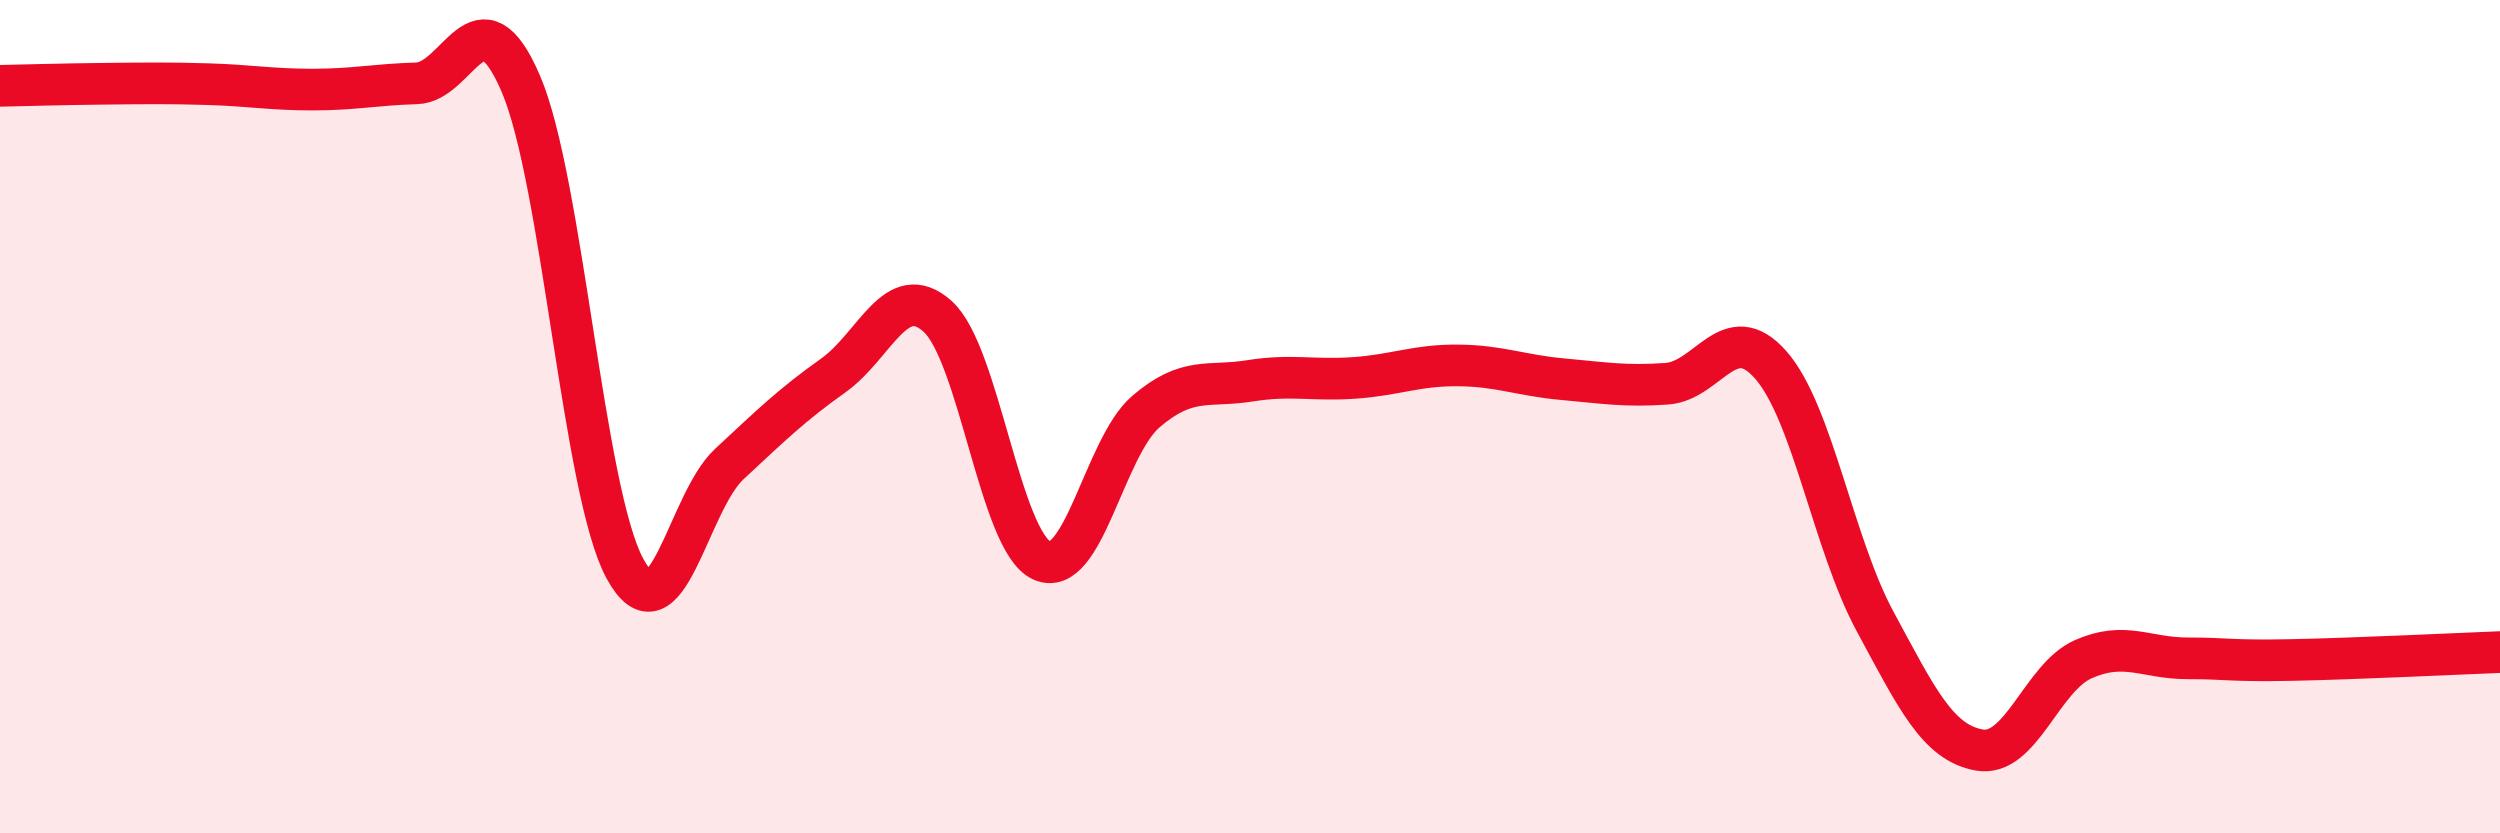
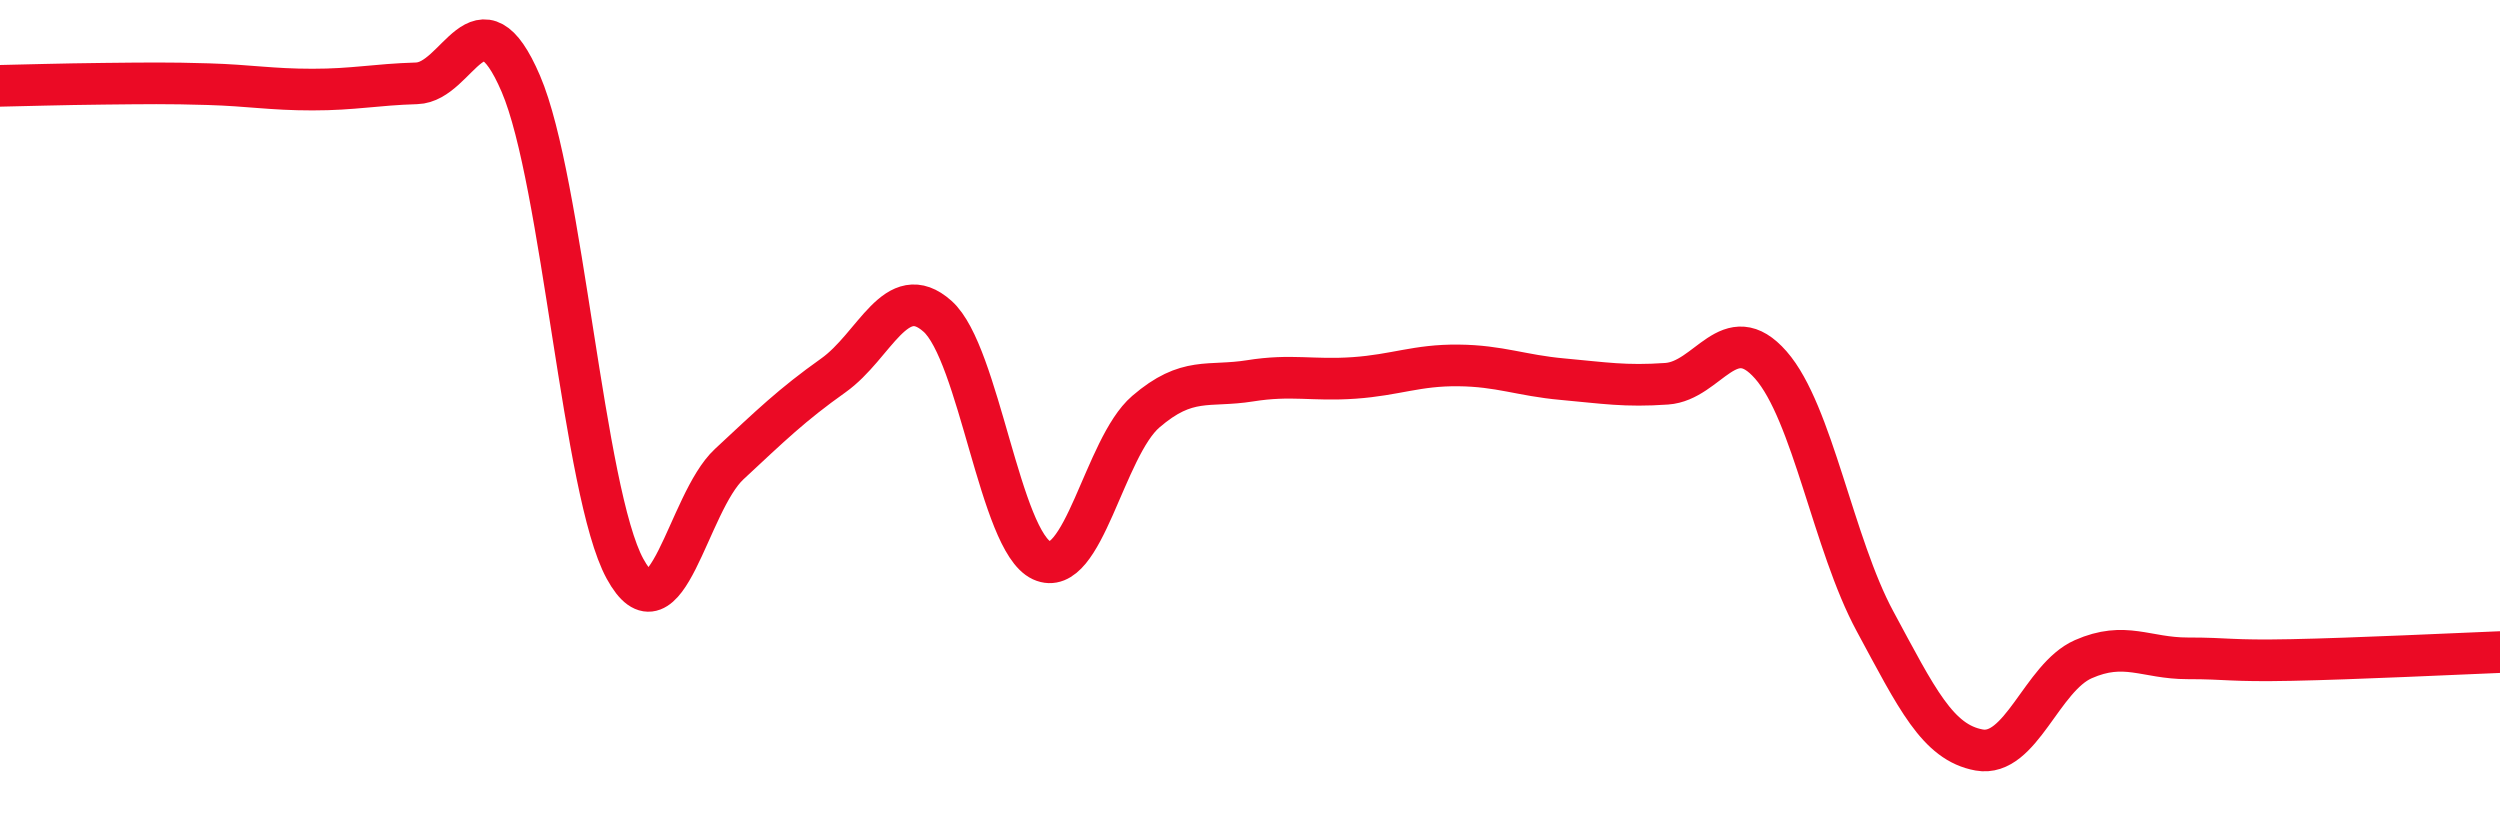
<svg xmlns="http://www.w3.org/2000/svg" width="60" height="20" viewBox="0 0 60 20">
-   <path d="M 0,2.06 C 0.5,2.05 1.5,2.02 2.5,2.01 C 3.5,2 4,1.99 5,2.02 C 6,2.05 6.5,2.15 7.5,2.15 C 8.5,2.15 9,2.03 10,2 C 11,1.97 11.5,-0.32 12.5,2.01 C 13.5,4.34 14,11.82 15,13.65 C 16,15.48 16.5,12.07 17.5,11.14 C 18.5,10.21 19,9.72 20,9.01 C 21,8.3 21.5,6.7 22.5,7.59 C 23.5,8.48 24,12.99 25,13.45 C 26,13.91 26.5,10.74 27.5,9.88 C 28.5,9.02 29,9.3 30,9.14 C 31,8.98 31.5,9.14 32.5,9.07 C 33.5,9 34,8.76 35,8.77 C 36,8.78 36.5,9.01 37.5,9.1 C 38.5,9.19 39,9.28 40,9.21 C 41,9.14 41.5,7.62 42.5,8.76 C 43.5,9.9 44,13.06 45,14.91 C 46,16.76 46.5,17.82 47.5,18 C 48.5,18.18 49,16.26 50,15.82 C 51,15.38 51.5,15.8 52.5,15.8 C 53.5,15.8 53.5,15.87 55,15.84 C 56.5,15.81 59,15.69 60,15.65L60 20L0 20Z" fill="#EB0A25" opacity="0.1" stroke-linecap="round" stroke-linejoin="round" />
  <path d="M 0,2.06 C 0.5,2.05 1.5,2.02 2.5,2.01 C 3.5,2 4,1.99 5,2.02 C 6,2.05 6.5,2.15 7.5,2.15 C 8.5,2.15 9,2.03 10,2 C 11,1.97 11.5,-0.32 12.5,2.01 C 13.5,4.34 14,11.82 15,13.65 C 16,15.48 16.5,12.07 17.5,11.14 C 18.5,10.21 19,9.72 20,9.01 C 21,8.3 21.5,6.7 22.5,7.59 C 23.5,8.48 24,12.99 25,13.45 C 26,13.91 26.5,10.74 27.5,9.88 C 28.5,9.02 29,9.3 30,9.14 C 31,8.98 31.5,9.14 32.5,9.07 C 33.5,9 34,8.76 35,8.77 C 36,8.78 36.5,9.01 37.5,9.1 C 38.5,9.19 39,9.28 40,9.21 C 41,9.14 41.5,7.62 42.5,8.76 C 43.5,9.9 44,13.06 45,14.91 C 46,16.76 46.5,17.82 47.5,18 C 48.5,18.18 49,16.26 50,15.82 C 51,15.38 51.5,15.8 52.5,15.8 C 53.5,15.8 53.5,15.87 55,15.84 C 56.5,15.81 59,15.69 60,15.65" stroke="#EB0A25" stroke-width="1" fill="none" stroke-linecap="round" stroke-linejoin="round" />
</svg>